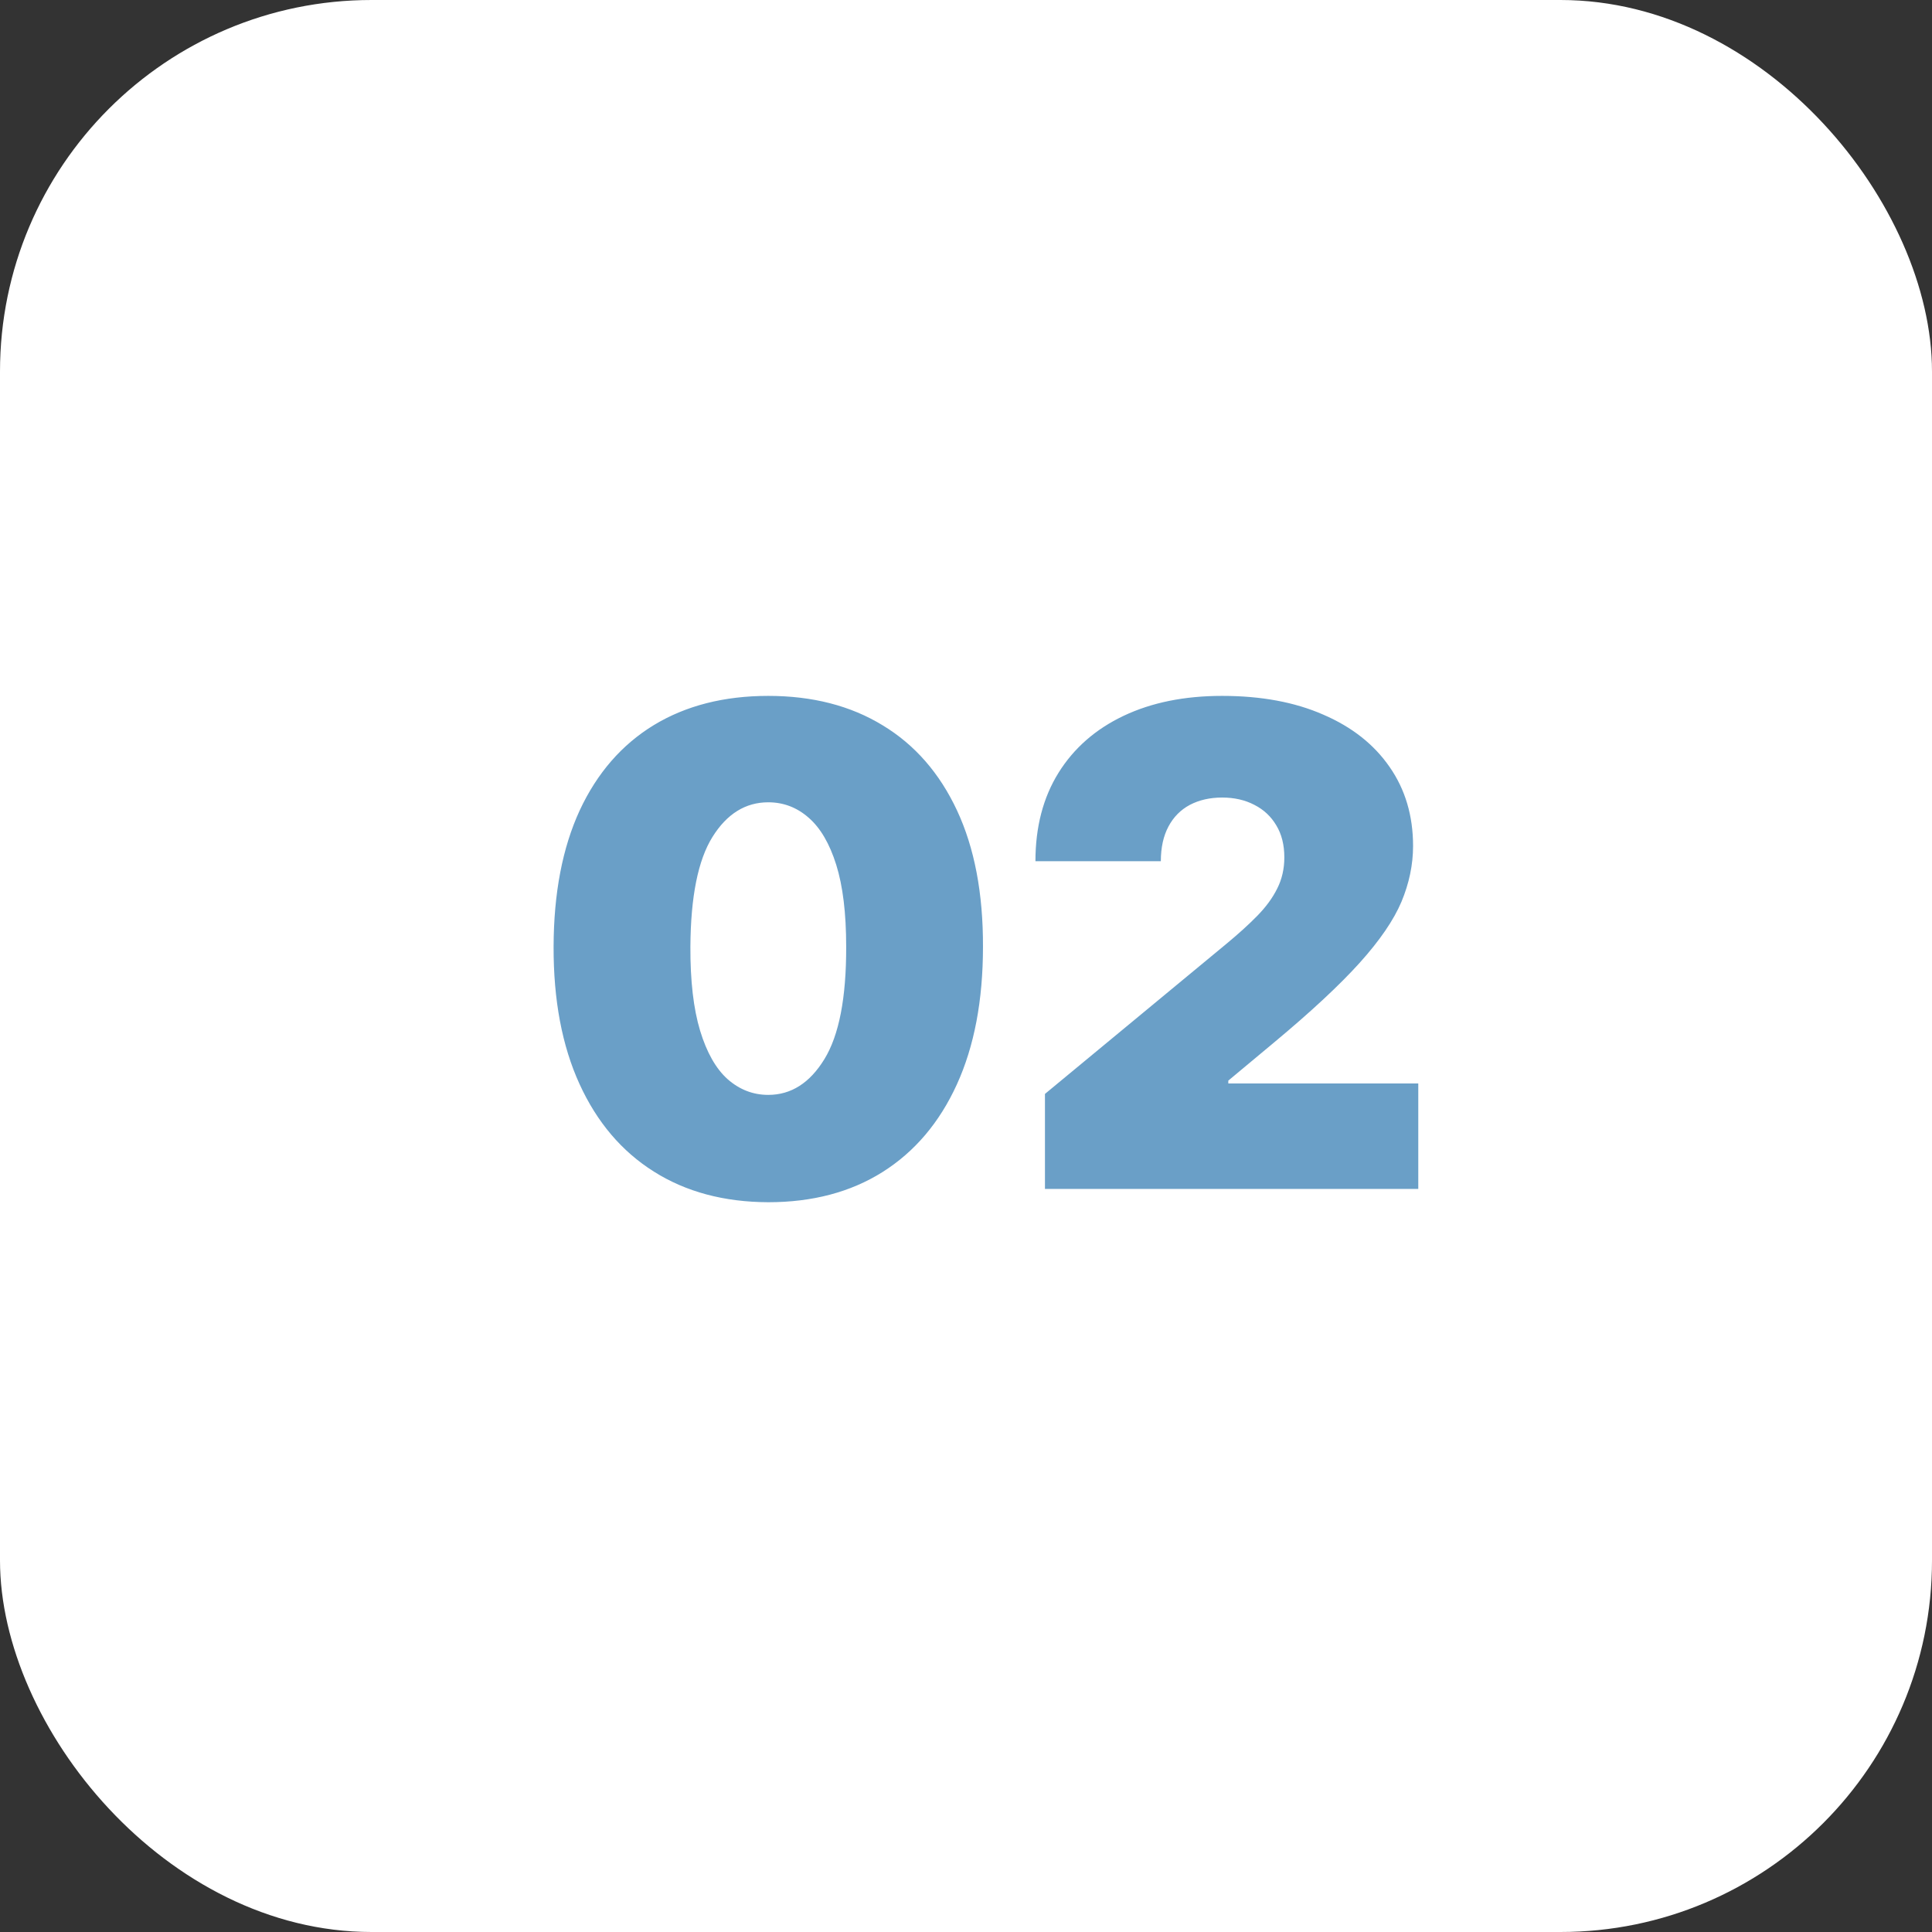
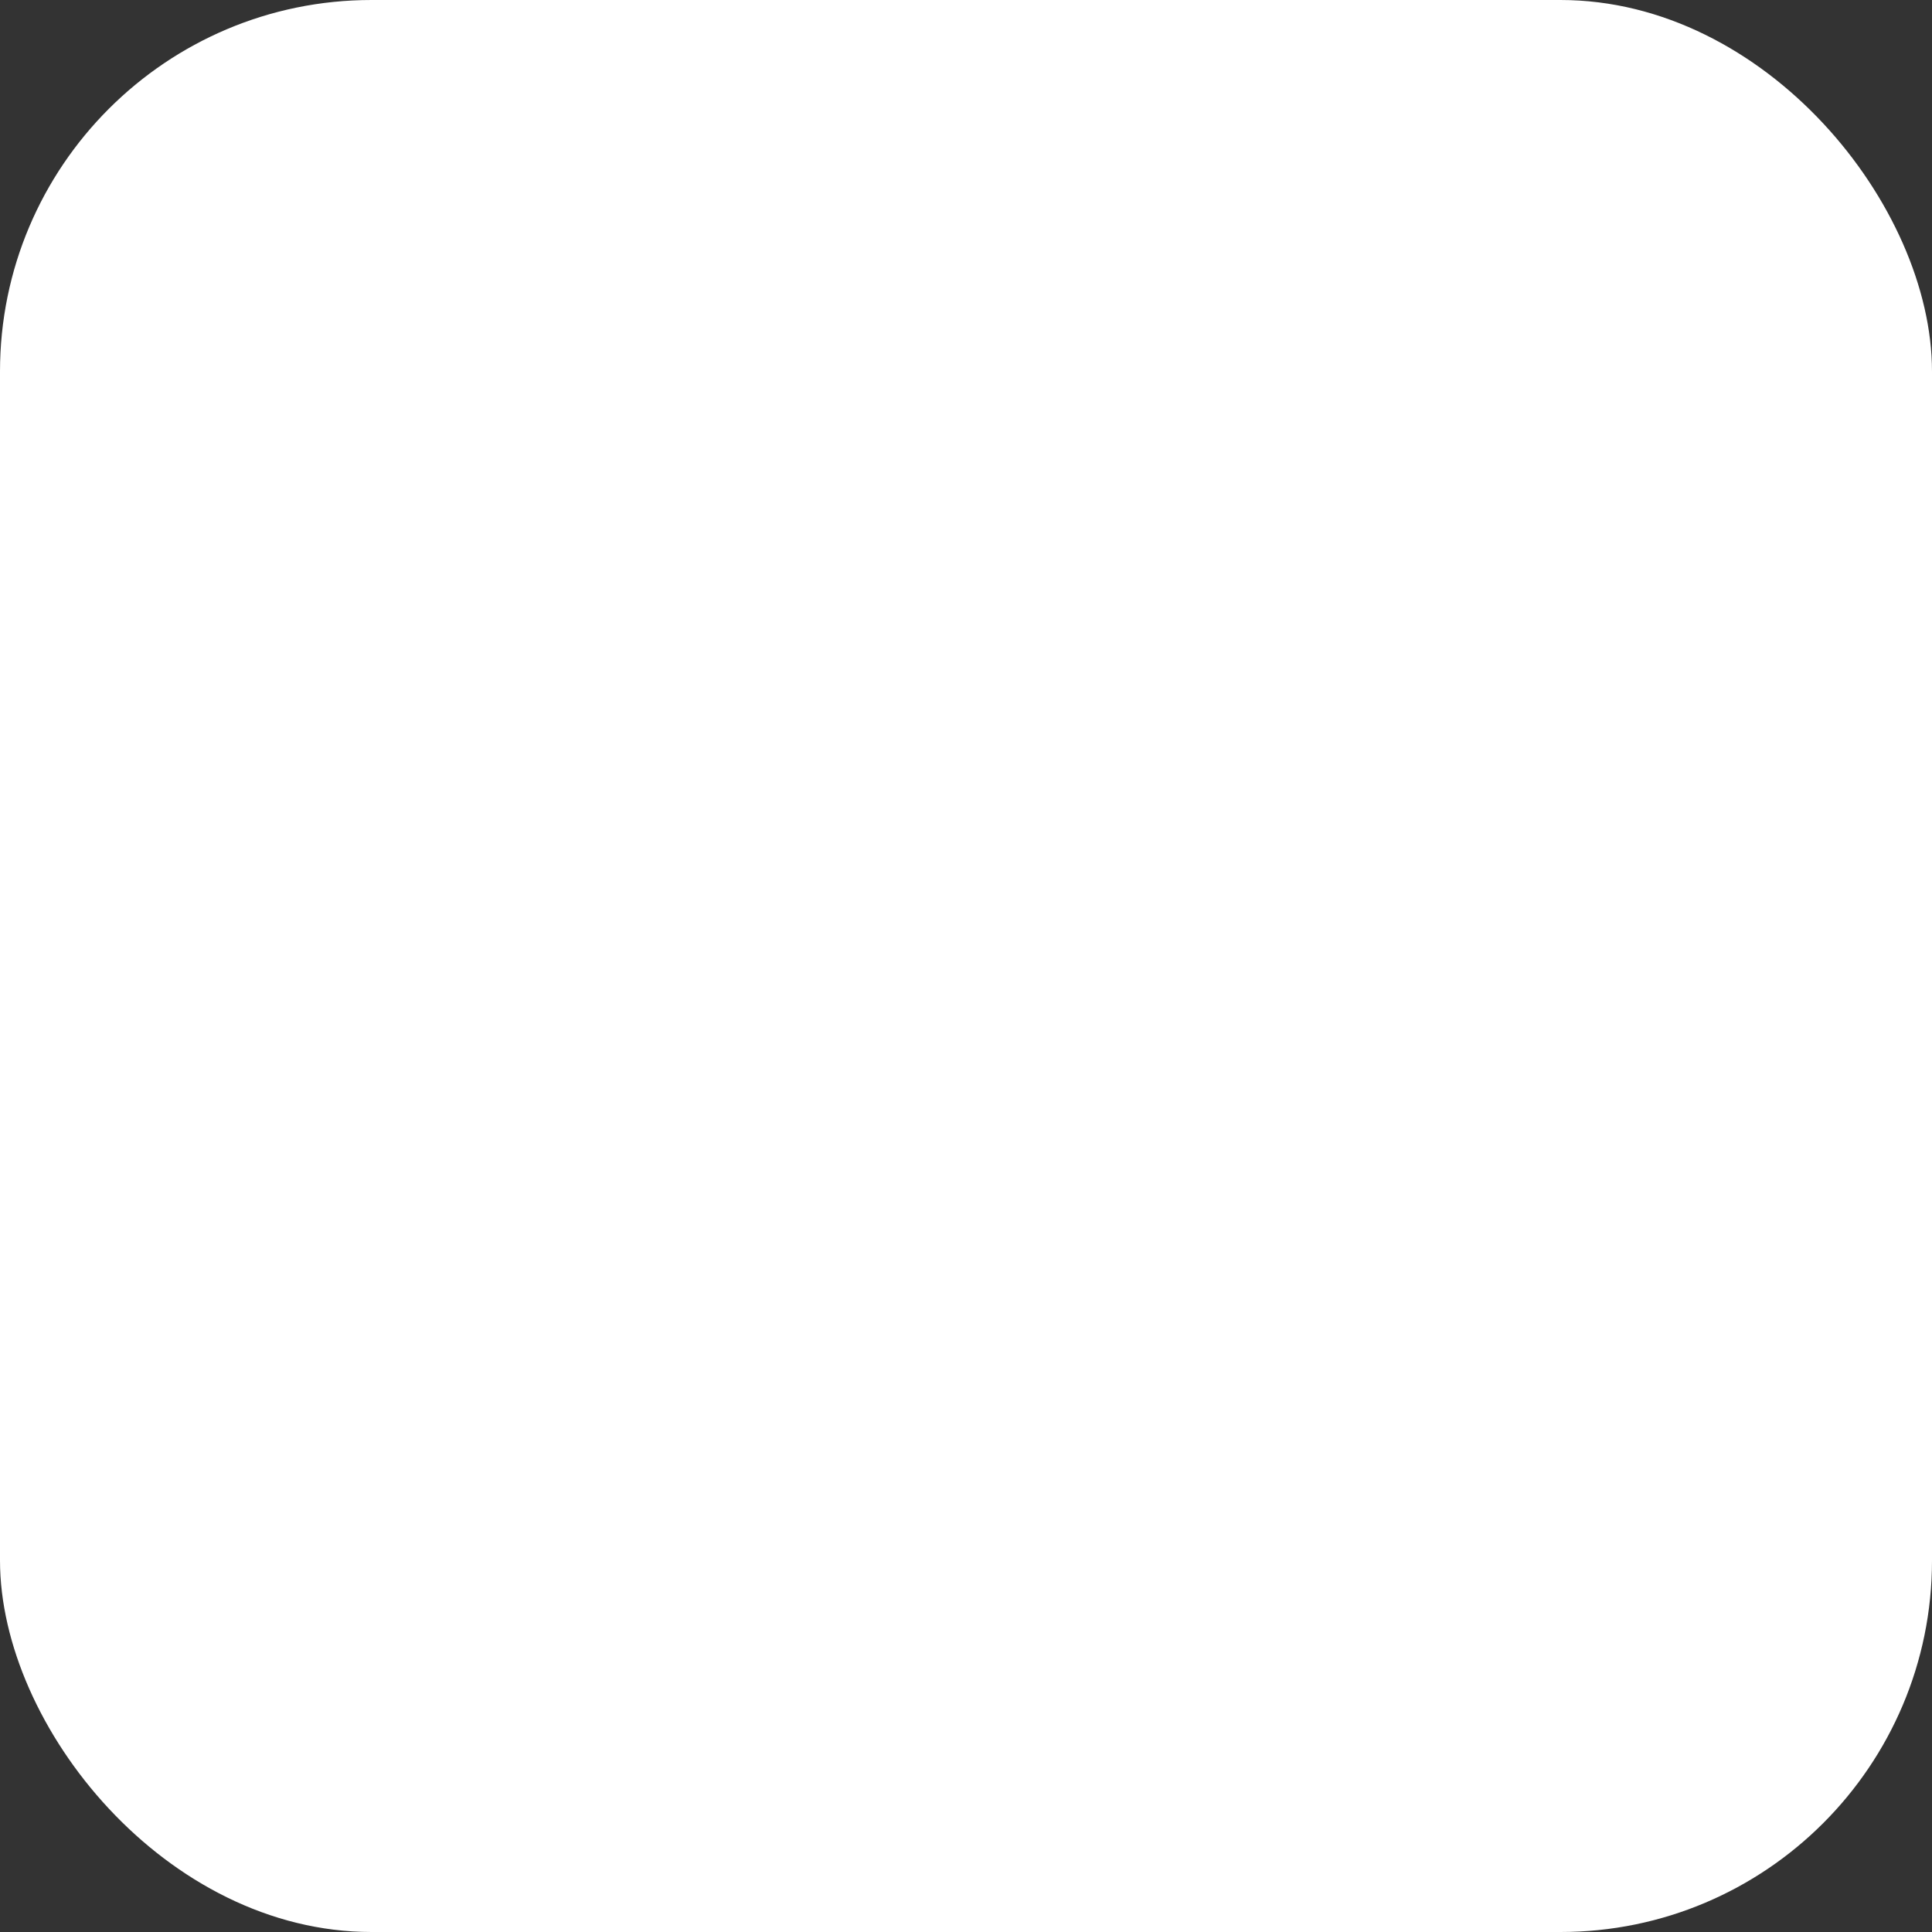
<svg xmlns="http://www.w3.org/2000/svg" width="52" height="52" viewBox="0 0 52 52" fill="none">
  <rect x="0" y="0" width="52" height="52" fill="#333333" stroke="none" />
  <rect width="52" height="52" rx="10" fill="white" />
-   <path d="M20.678 32.358C19.489 32.354 18.462 32.079 17.598 31.533C16.732 30.988 16.066 30.202 15.597 29.175C15.128 28.148 14.896 26.916 14.9 25.48C14.904 24.04 15.139 22.817 15.603 21.811C16.072 20.805 16.737 20.041 17.598 19.516C18.462 18.992 19.489 18.73 20.678 18.73C21.867 18.73 22.894 18.994 23.759 19.523C24.625 20.047 25.291 20.812 25.76 21.817C26.229 22.823 26.461 24.044 26.457 25.48C26.457 26.925 26.223 28.16 25.754 29.188C25.285 30.215 24.618 31.001 23.753 31.546C22.892 32.087 21.867 32.358 20.678 32.358ZM20.678 29.469C21.292 29.469 21.795 29.149 22.187 28.51C22.583 27.866 22.779 26.857 22.775 25.48C22.775 24.581 22.686 23.846 22.507 23.275C22.328 22.704 22.08 22.282 21.765 22.009C21.45 21.732 21.087 21.594 20.678 21.594C20.065 21.594 19.564 21.905 19.176 22.527C18.788 23.149 18.59 24.134 18.582 25.48C18.578 26.396 18.665 27.151 18.844 27.743C19.023 28.331 19.27 28.766 19.585 29.047C19.905 29.328 20.269 29.469 20.678 29.469ZM28.125 32V29.443L33.009 25.403C33.333 25.135 33.61 24.884 33.84 24.649C34.074 24.41 34.253 24.166 34.377 23.914C34.504 23.663 34.568 23.384 34.568 23.077C34.568 22.74 34.496 22.452 34.351 22.214C34.21 21.975 34.014 21.792 33.763 21.664C33.511 21.532 33.222 21.466 32.894 21.466C32.566 21.466 32.276 21.532 32.024 21.664C31.777 21.796 31.585 21.99 31.449 22.246C31.313 22.501 31.244 22.812 31.244 23.179H27.869C27.869 22.259 28.076 21.466 28.489 20.801C28.903 20.136 29.487 19.625 30.241 19.267C30.995 18.909 31.879 18.73 32.894 18.73C33.942 18.73 34.85 18.898 35.617 19.235C36.388 19.567 36.982 20.036 37.4 20.641C37.822 21.246 38.033 21.956 38.033 22.77C38.033 23.273 37.928 23.773 37.72 24.272C37.511 24.766 37.136 25.314 36.595 25.915C36.053 26.516 35.284 27.232 34.287 28.062L33.06 29.085V29.162H38.173V32H28.125Z" fill="#6A9FC7" />
</svg>